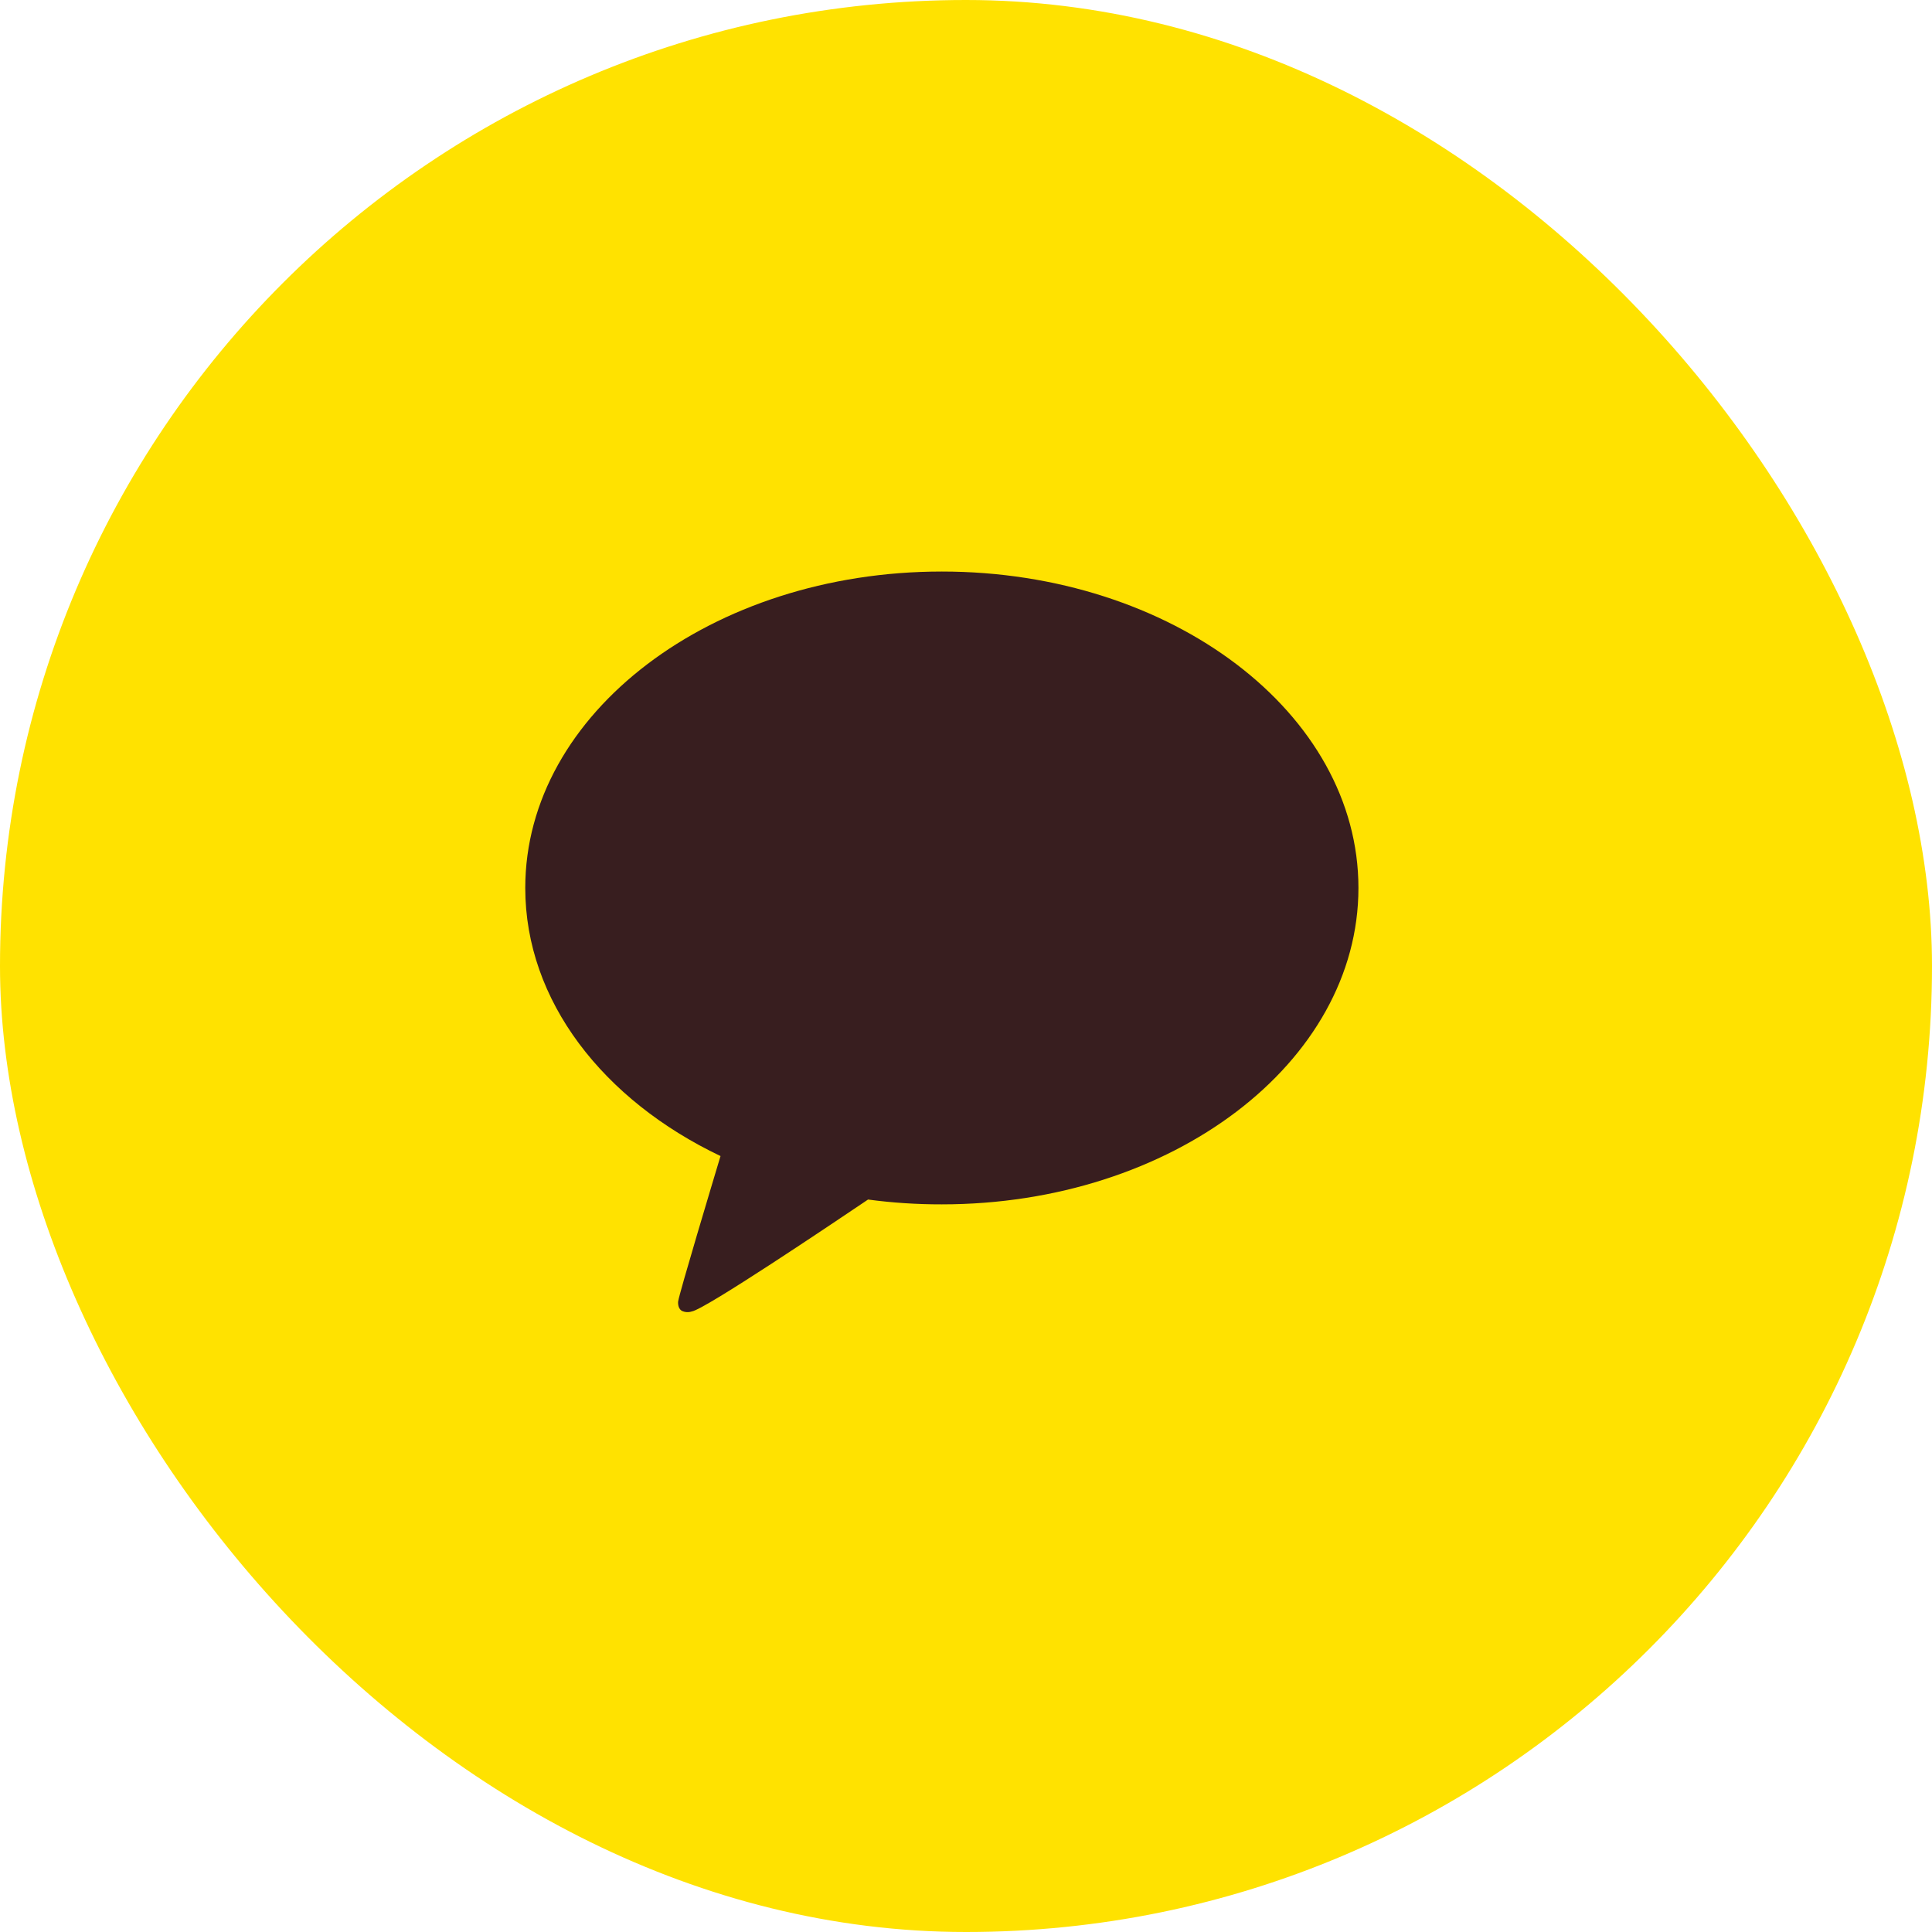
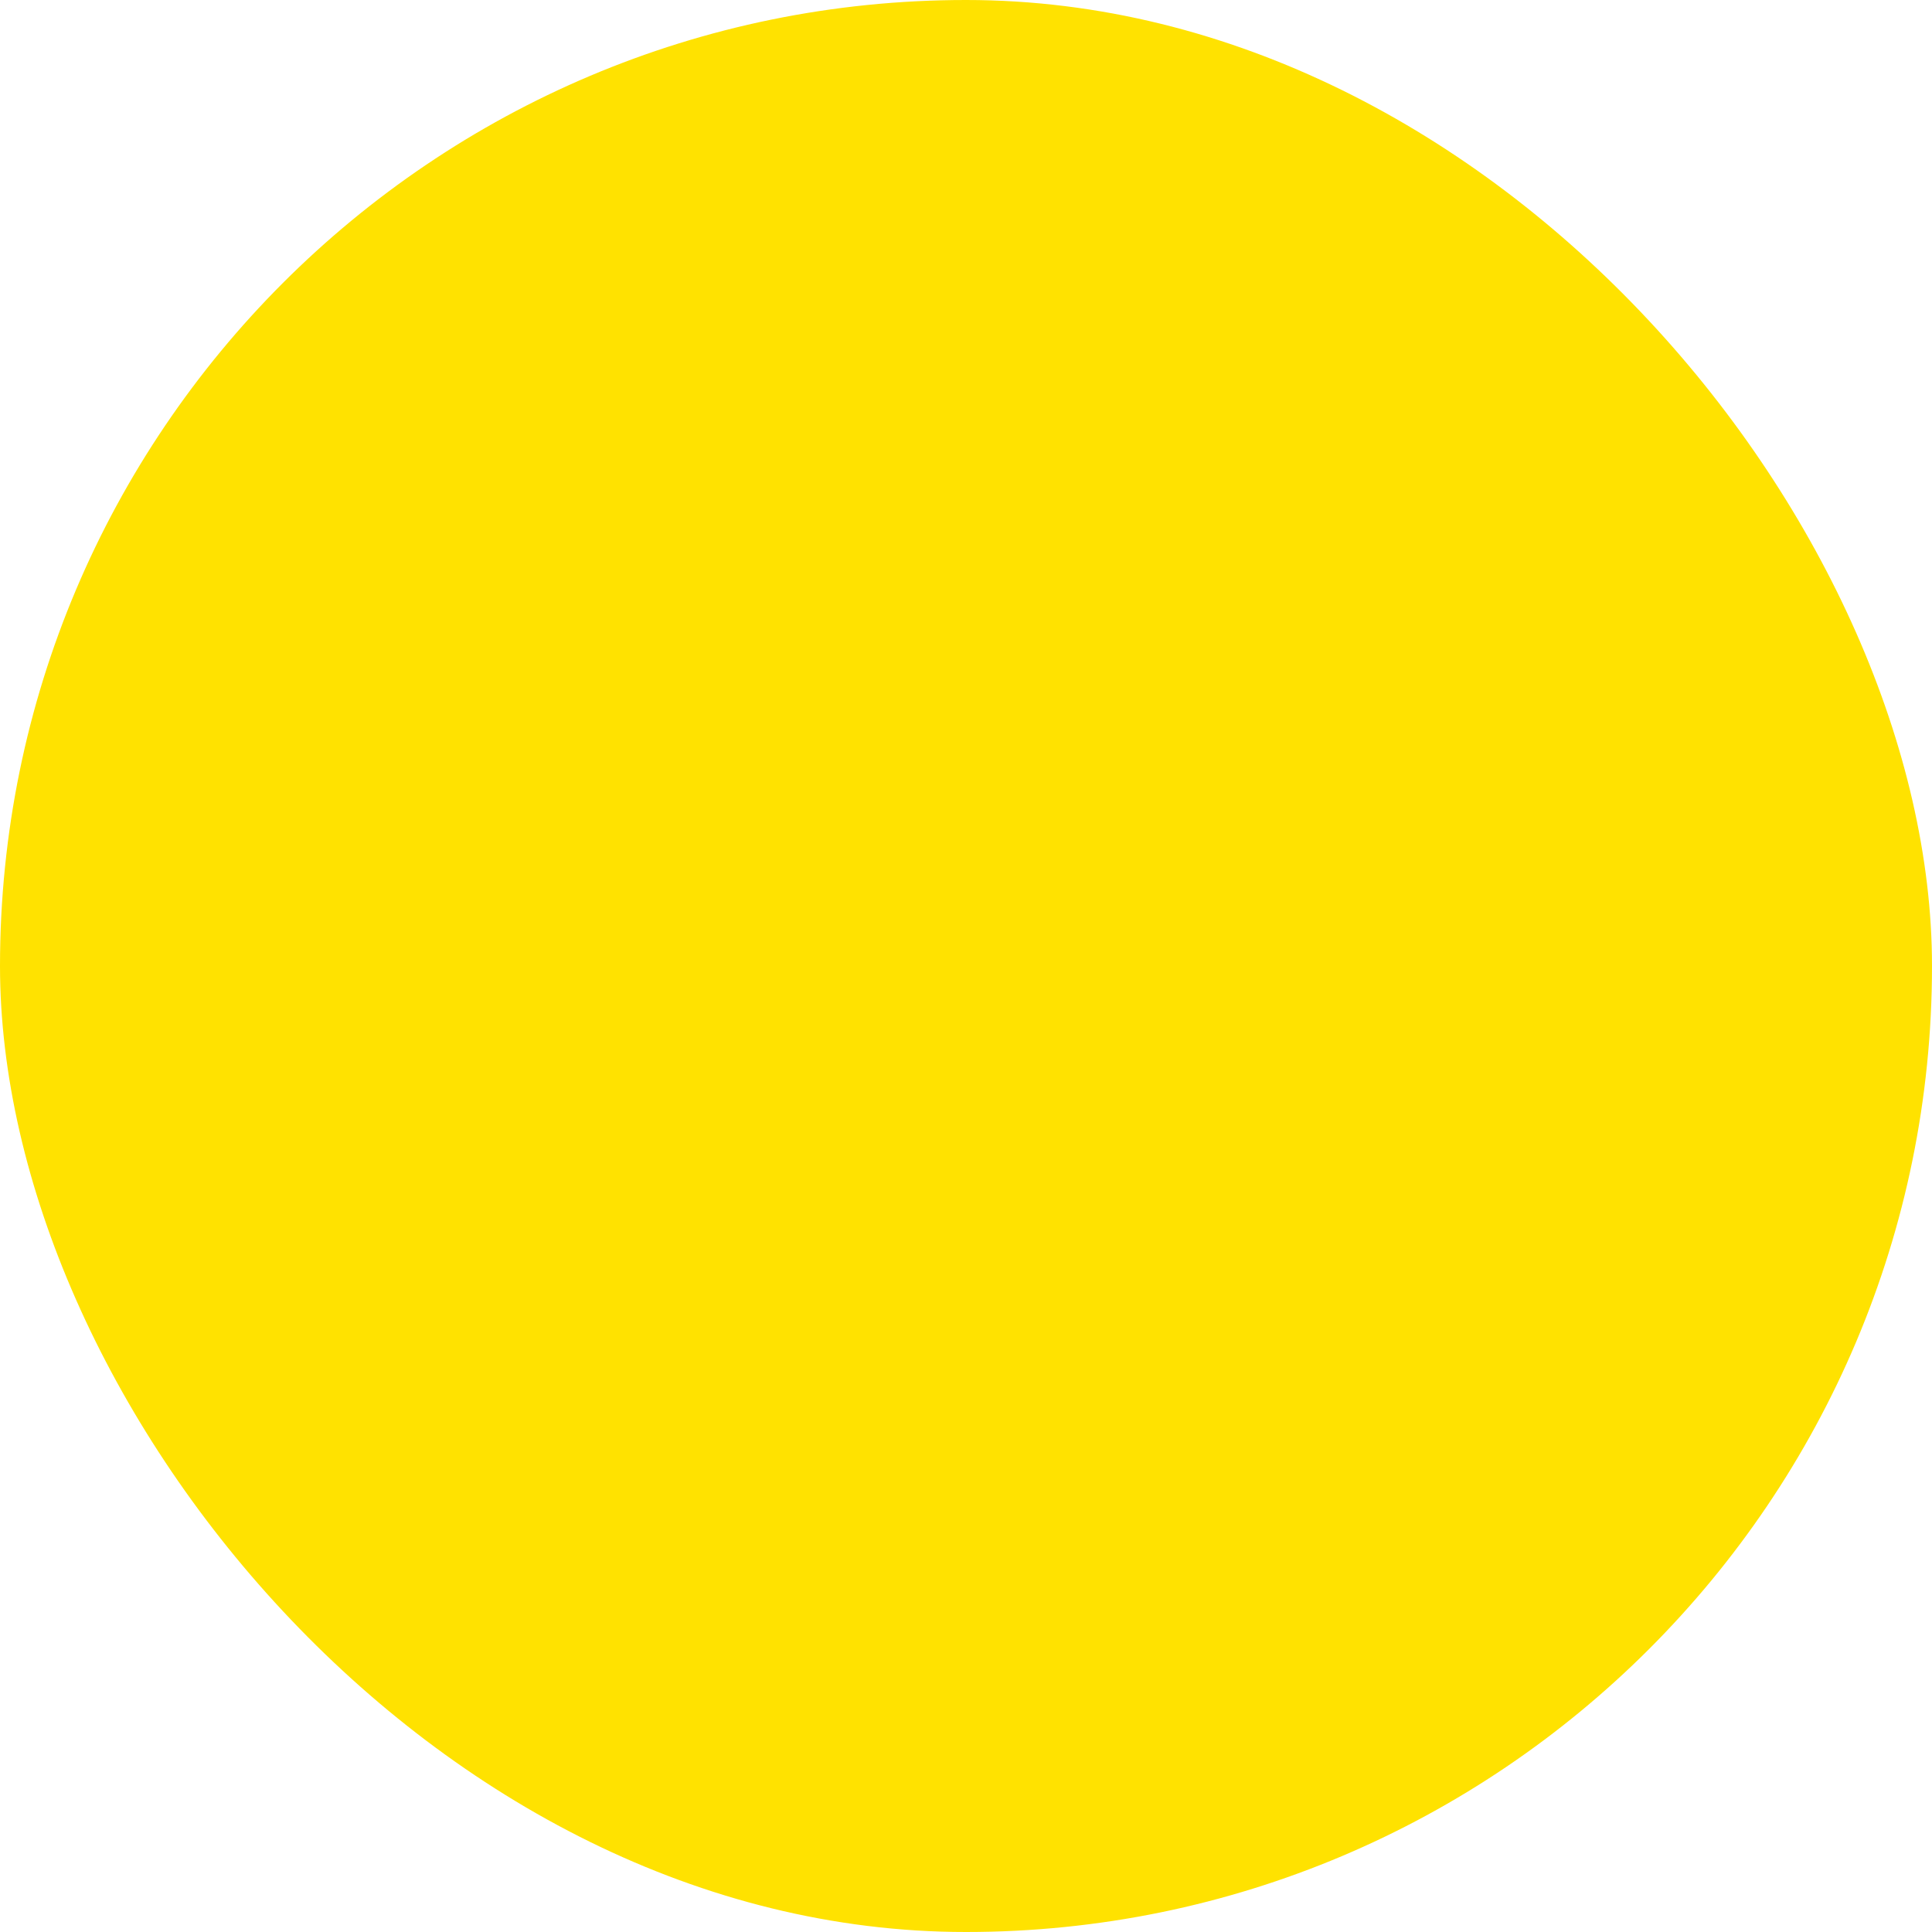
<svg xmlns="http://www.w3.org/2000/svg" width="40" height="40" viewBox="0 0 40 40" fill="none">
  <rect width="40" height="40" rx="20" fill="#FFE200" />
-   <path d="M10.875 18.384C10.875 14.766 14.736 11.833 19.5 11.833C24.264 11.833 28.125 14.766 28.125 18.384C28.125 22.002 24.264 24.935 19.5 24.935C18.989 24.936 18.479 24.903 17.972 24.835C17.951 24.849 17.925 24.867 17.895 24.887C17.232 25.334 14.584 27.116 14.323 27.152C14.29 27.163 14.255 27.168 14.219 27.166C14.184 27.164 14.149 27.155 14.118 27.14C14.023 27.086 14.04 26.946 14.04 26.946C14.068 26.76 14.767 24.436 14.912 23.953L14.918 23.935C12.49 22.778 10.875 20.723 10.875 18.384Z" fill="#381E1F" />
</svg>